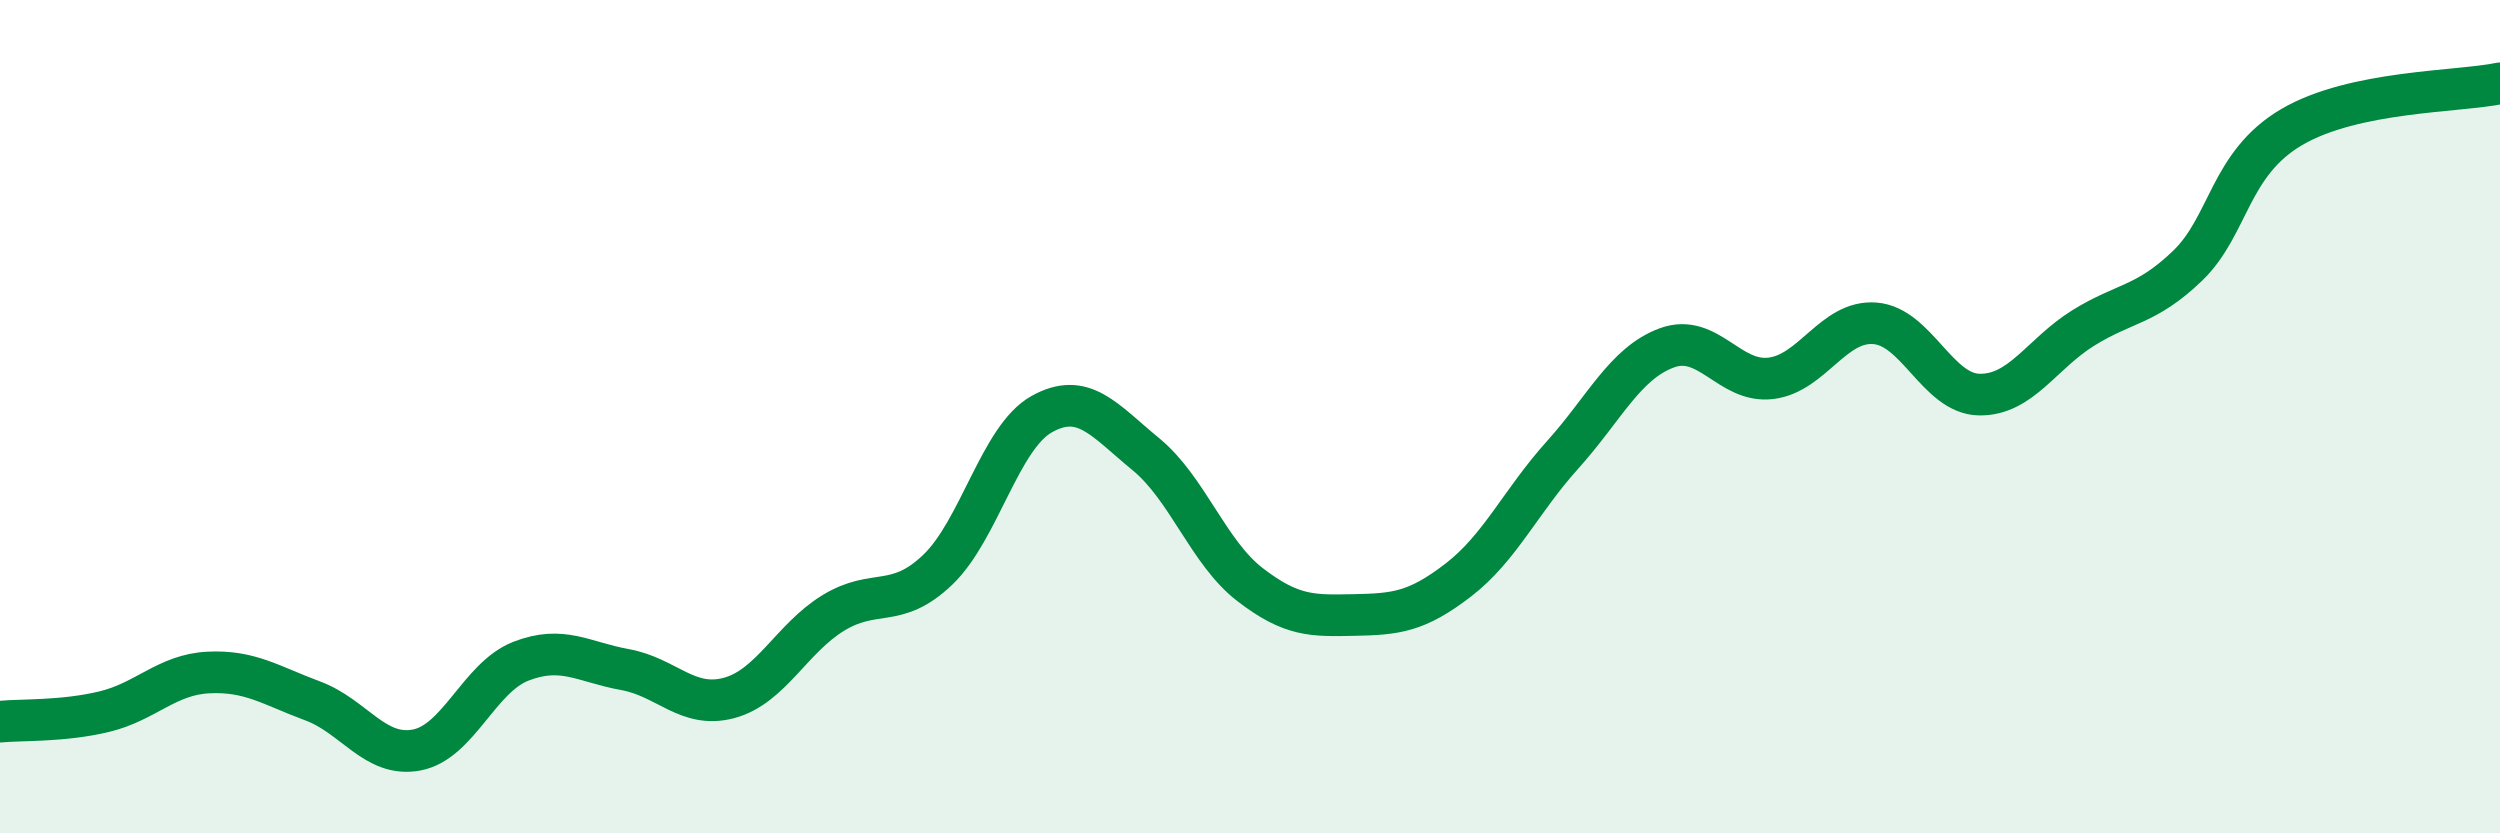
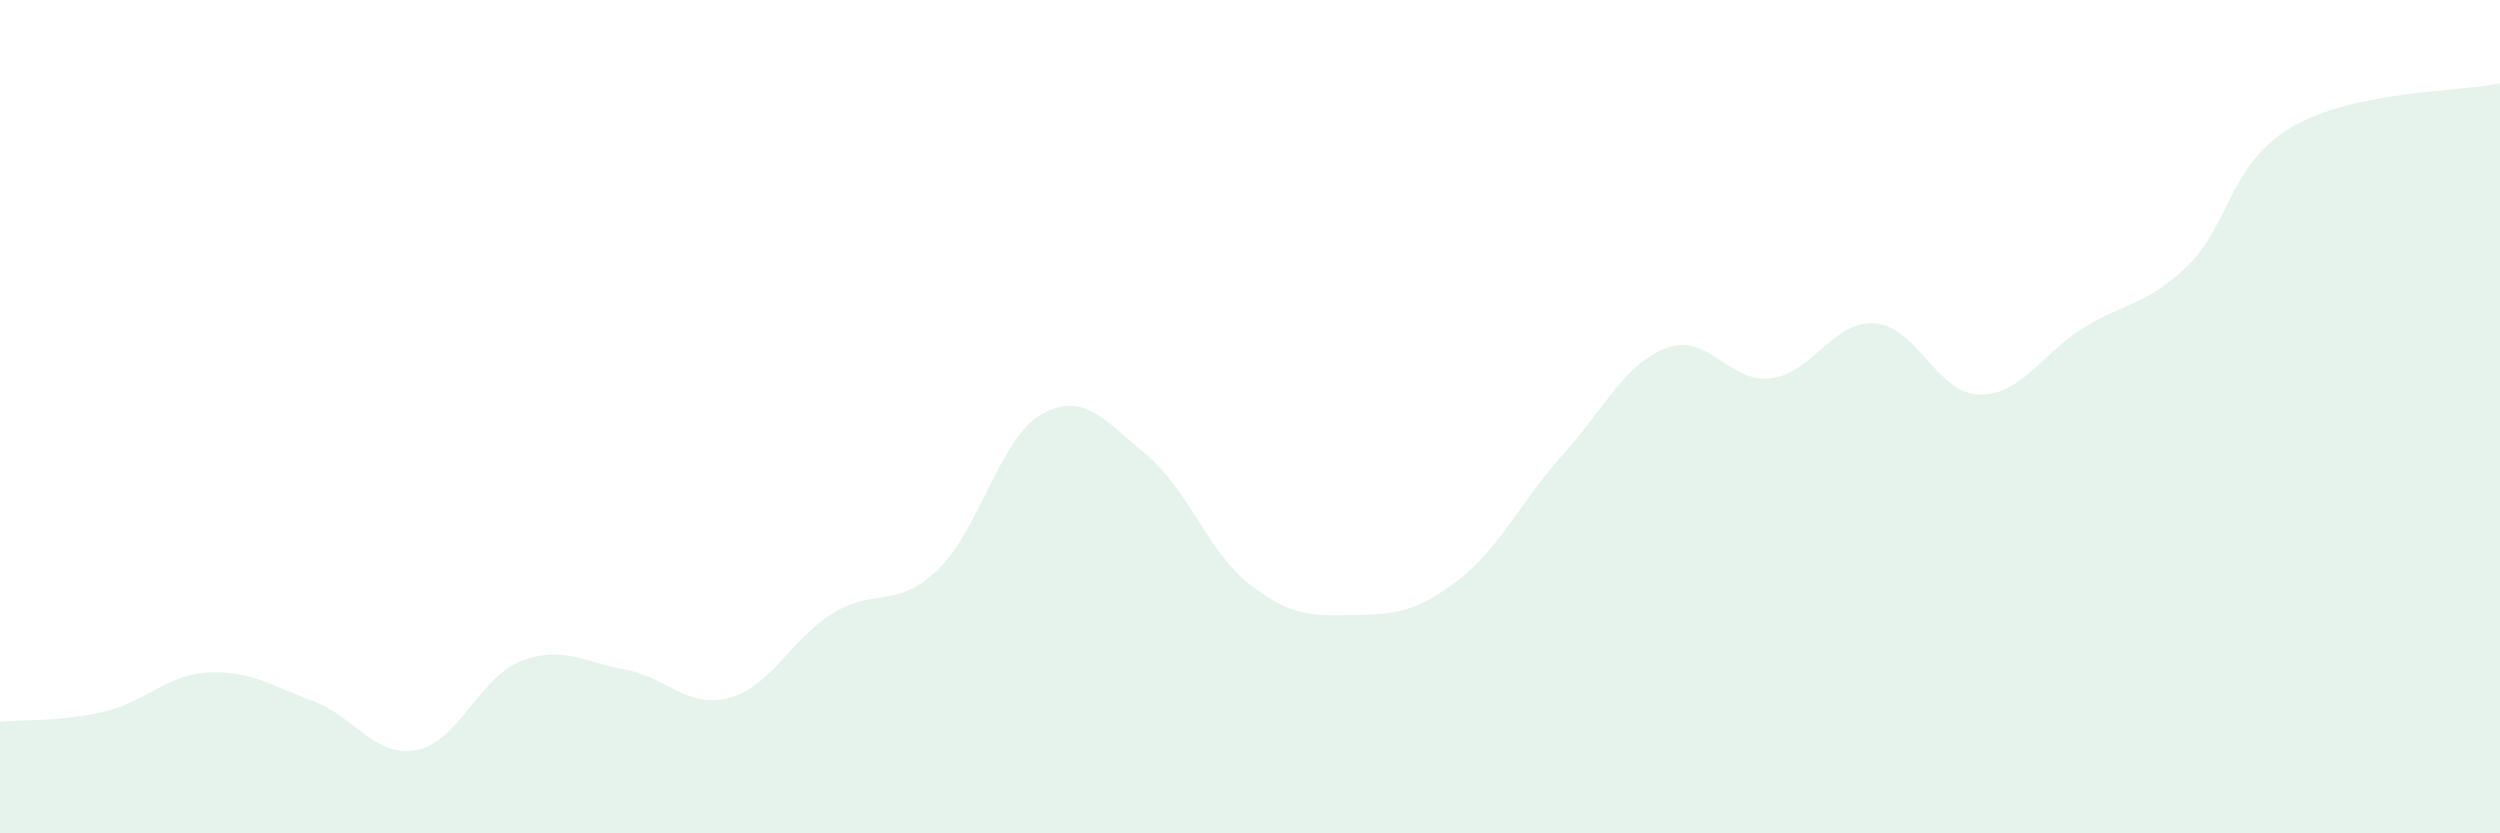
<svg xmlns="http://www.w3.org/2000/svg" width="60" height="20" viewBox="0 0 60 20">
  <path d="M 0,17.32 C 0.5,17.27 1.5,17.32 2.5,17.08 C 3.5,16.84 4,16.19 5,16.14 C 6,16.09 6.5,16.45 7.5,16.82 C 8.5,17.19 9,18.19 10,18 C 11,17.81 11.5,16.26 12.5,15.87 C 13.5,15.48 14,15.89 15,16.07 C 16,16.25 16.5,17.02 17.5,16.75 C 18.5,16.48 19,15.32 20,14.71 C 21,14.1 21.5,14.63 22.5,13.68 C 23.5,12.73 24,10.5 25,9.94 C 26,9.38 26.5,10.08 27.5,10.9 C 28.5,11.72 29,13.26 30,14.03 C 31,14.8 31.5,14.78 32.5,14.76 C 33.5,14.74 34,14.69 35,13.92 C 36,13.15 36.5,12.03 37.5,10.92 C 38.5,9.81 39,8.72 40,8.35 C 41,7.98 41.5,9.2 42.5,9.08 C 43.5,8.96 44,7.68 45,7.76 C 46,7.84 46.5,9.45 47.5,9.47 C 48.5,9.49 49,8.49 50,7.87 C 51,7.25 51.5,7.34 52.5,6.38 C 53.5,5.42 53.5,3.93 55,3.05 C 56.5,2.17 59,2.21 60,2L60 20L0 20Z" fill="#008740" opacity="0.1" stroke-linecap="round" stroke-linejoin="round" />
-   <path d="M 0,17.32 C 0.5,17.27 1.5,17.32 2.5,17.08 C 3.5,16.84 4,16.19 5,16.14 C 6,16.09 6.5,16.45 7.5,16.82 C 8.5,17.19 9,18.19 10,18 C 11,17.81 11.5,16.26 12.5,15.87 C 13.5,15.48 14,15.89 15,16.07 C 16,16.25 16.5,17.02 17.5,16.75 C 18.5,16.48 19,15.32 20,14.71 C 21,14.1 21.5,14.63 22.5,13.68 C 23.5,12.73 24,10.5 25,9.94 C 26,9.38 26.5,10.08 27.5,10.9 C 28.5,11.72 29,13.26 30,14.03 C 31,14.8 31.5,14.78 32.5,14.76 C 33.5,14.74 34,14.69 35,13.92 C 36,13.15 36.5,12.03 37.5,10.92 C 38.5,9.81 39,8.72 40,8.35 C 41,7.98 41.5,9.2 42.5,9.08 C 43.5,8.96 44,7.68 45,7.76 C 46,7.84 46.5,9.45 47.5,9.47 C 48.5,9.49 49,8.49 50,7.87 C 51,7.25 51.5,7.34 52.5,6.38 C 53.5,5.42 53.5,3.93 55,3.05 C 56.5,2.17 59,2.21 60,2" stroke="#008740" stroke-width="1" fill="none" stroke-linecap="round" stroke-linejoin="round" />
</svg>